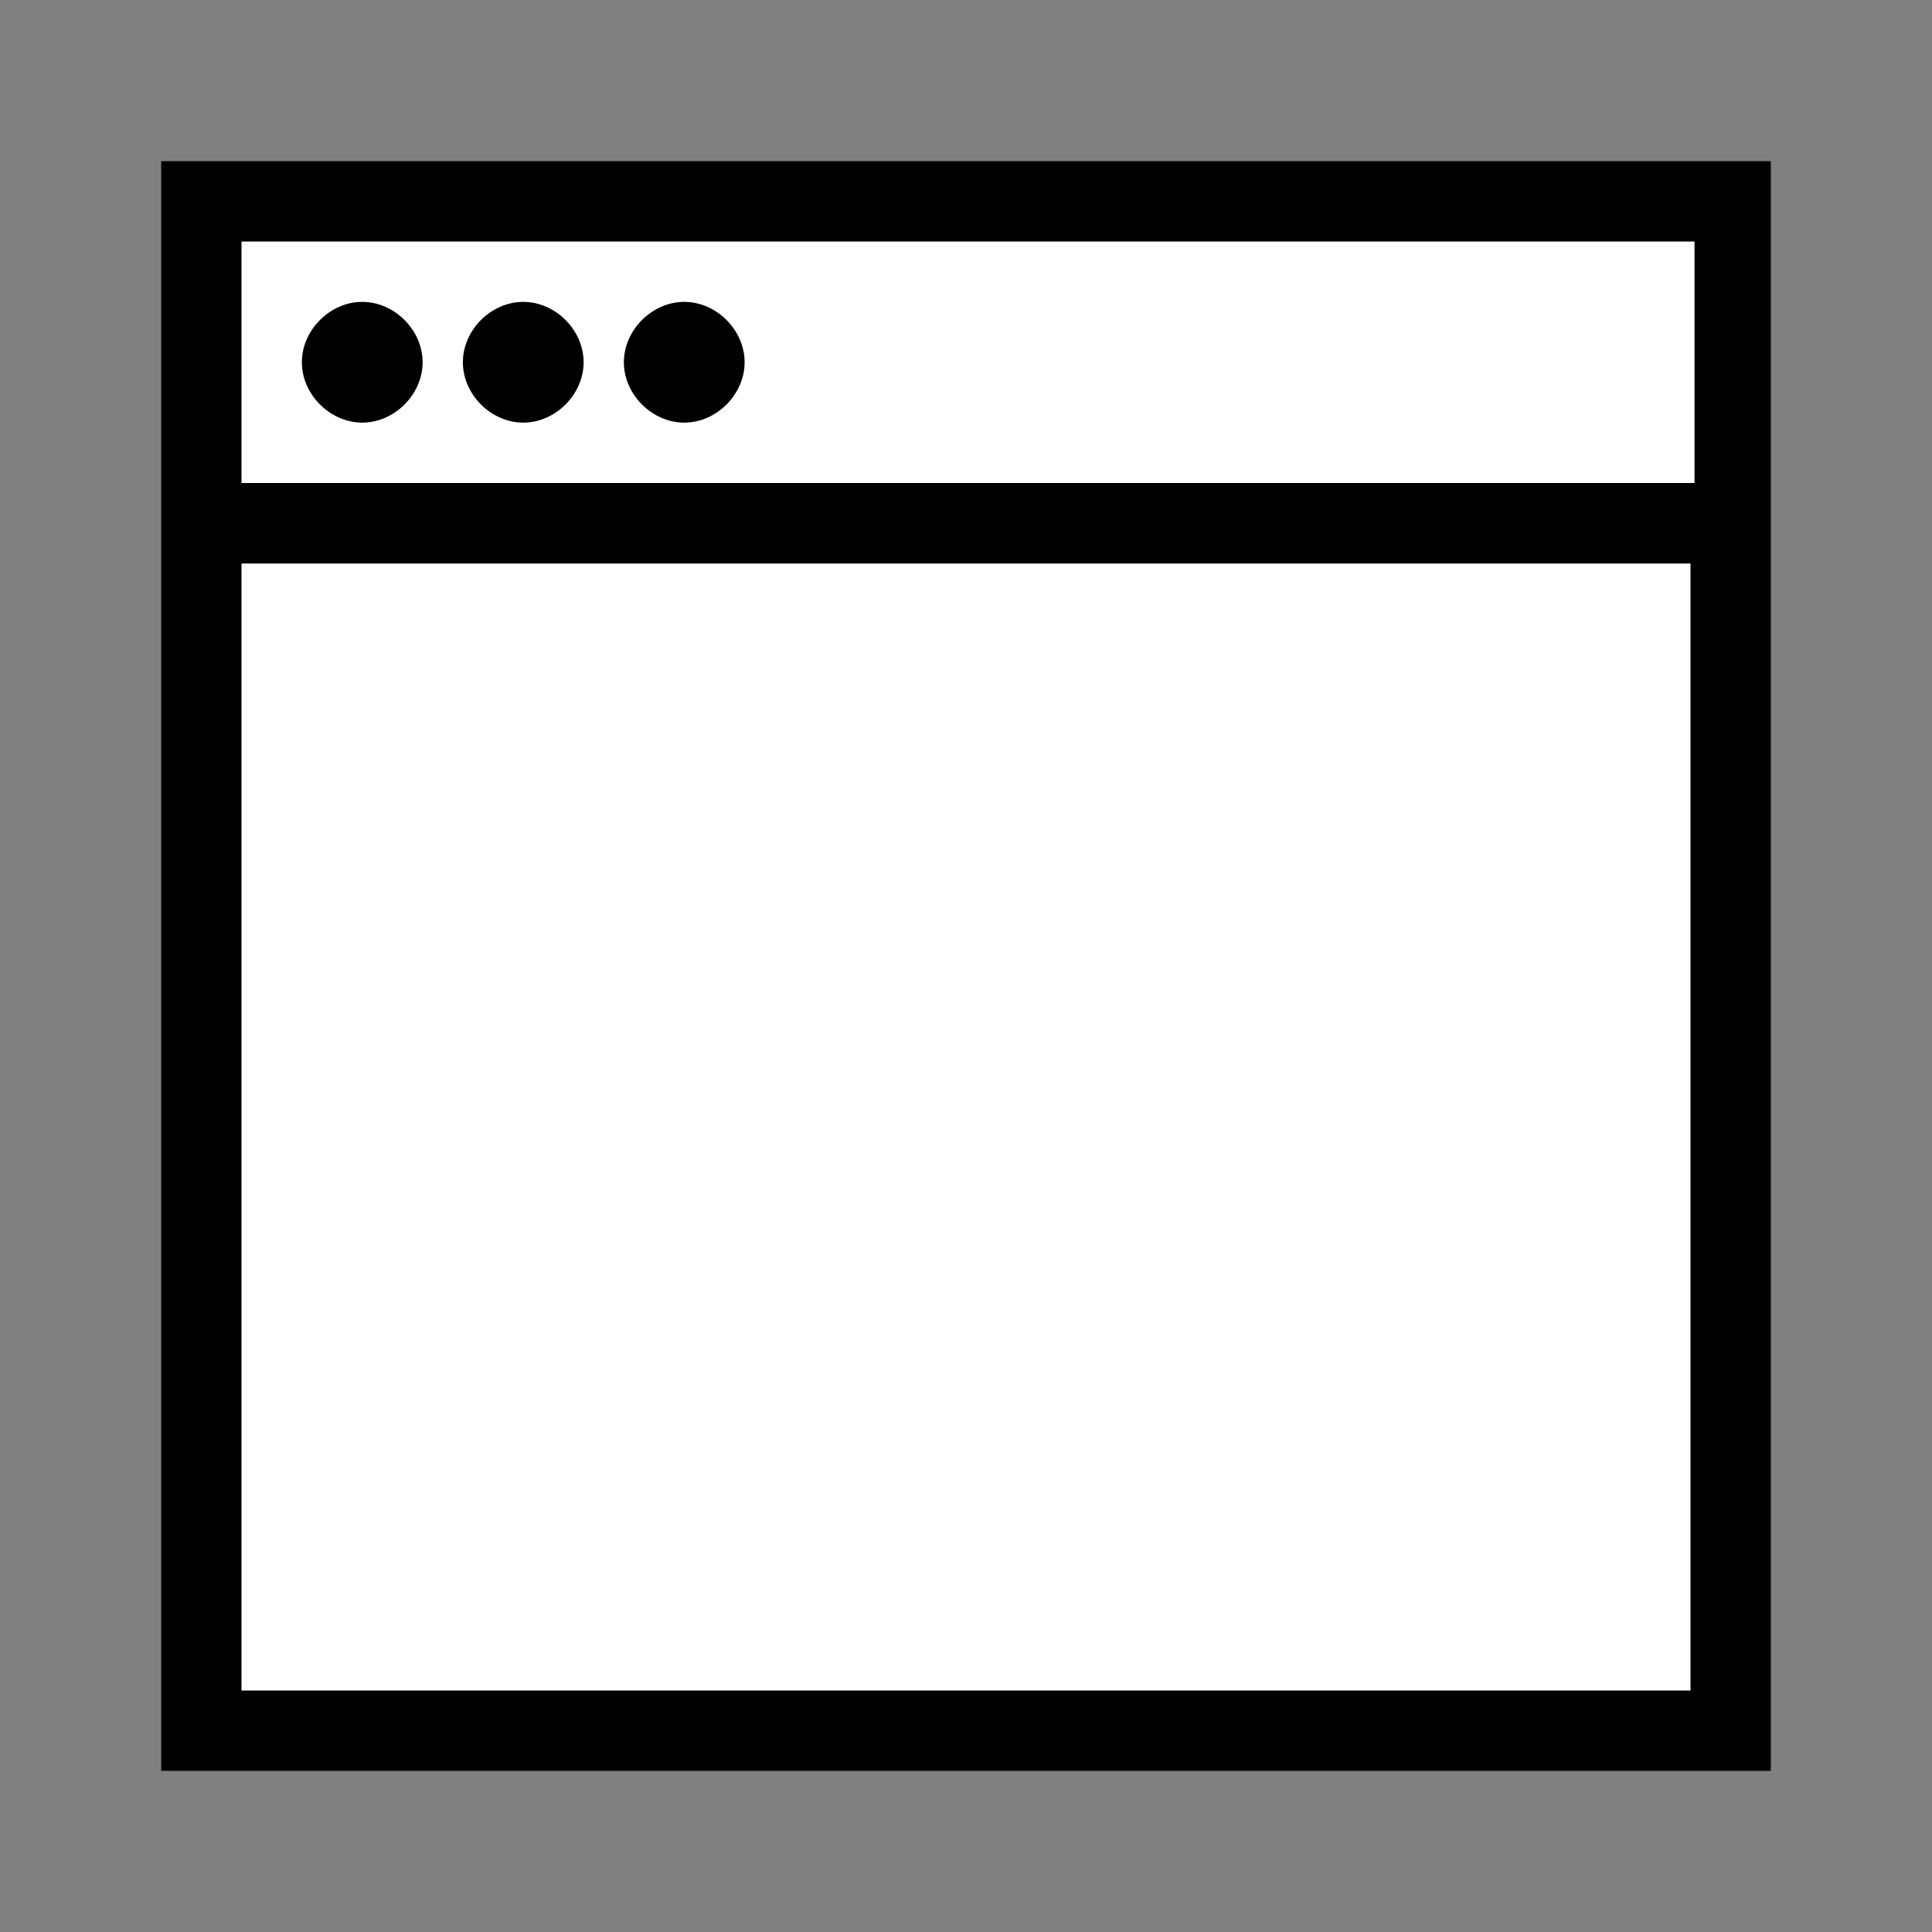
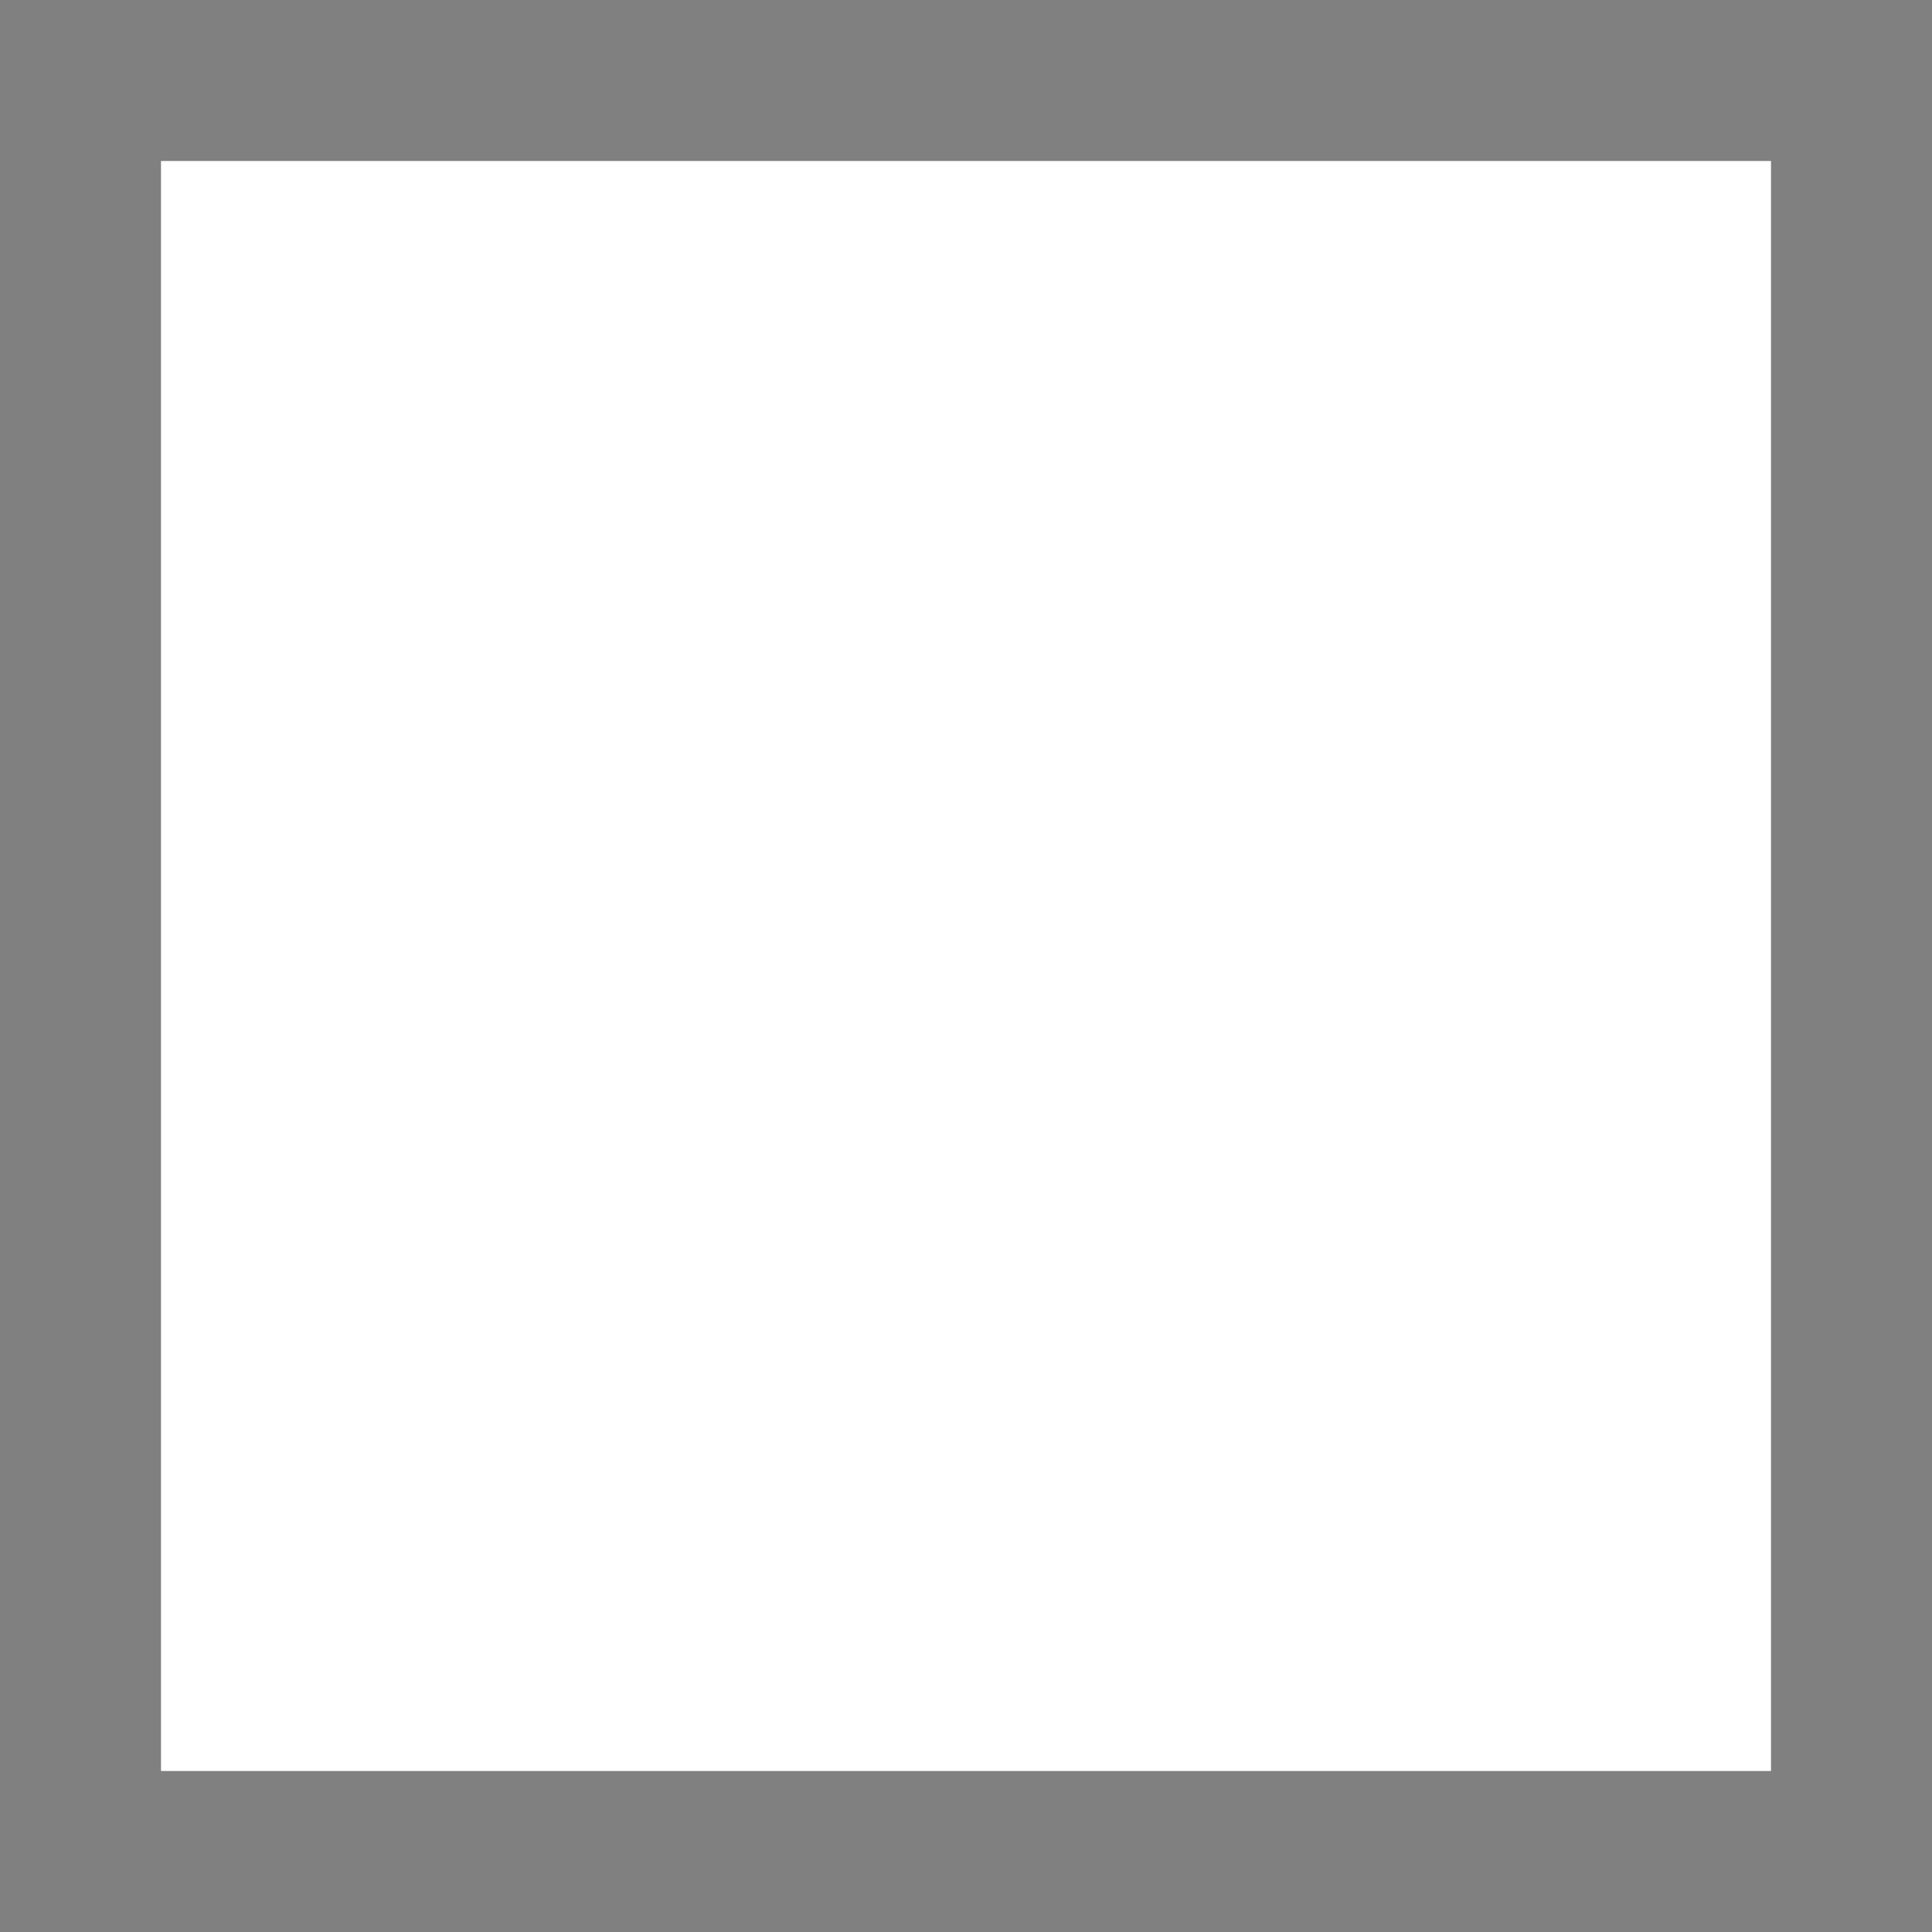
<svg xmlns="http://www.w3.org/2000/svg" version="1.1" id="appConnect" x="0px" y="0px" width="48px" height="48px" viewBox="0 0 48 48" enable-background="new 0 0 48 48" xml:space="preserve">
  <rect x="0" y="0" width="48" height="48" fill="#808080" stroke="none" />
  <rect id="foreColor" x="4" y="4" fill-rule="evenodd" clip-rule="evenodd" fill="#FFFFFF" width="40" height="40" />
-   <path id="backColor" fill-rule="evenodd" clip-rule="evenodd" d="M44,44H4L4,4h40L44,44z M42,14H6v28h36V14z M42.1,12H6V6h36.1V12z   M10.5,9c0,0.8-0.7,1.5-1.5,1.5S7.5,9.8,7.5,9S8.2,7.5,9,7.5S10.5,8.2,10.5,9z M14.5,9c0,0.8-0.7,1.5-1.5,1.5S11.5,9.8,11.5,9  s0.7-1.5,1.5-1.5S14.5,8.2,14.5,9z M18.5,9c0,0.8-0.7,1.5-1.5,1.5S15.5,9.8,15.5,9s0.7-1.5,1.5-1.5S18.5,8.2,18.5,9z" />
</svg>